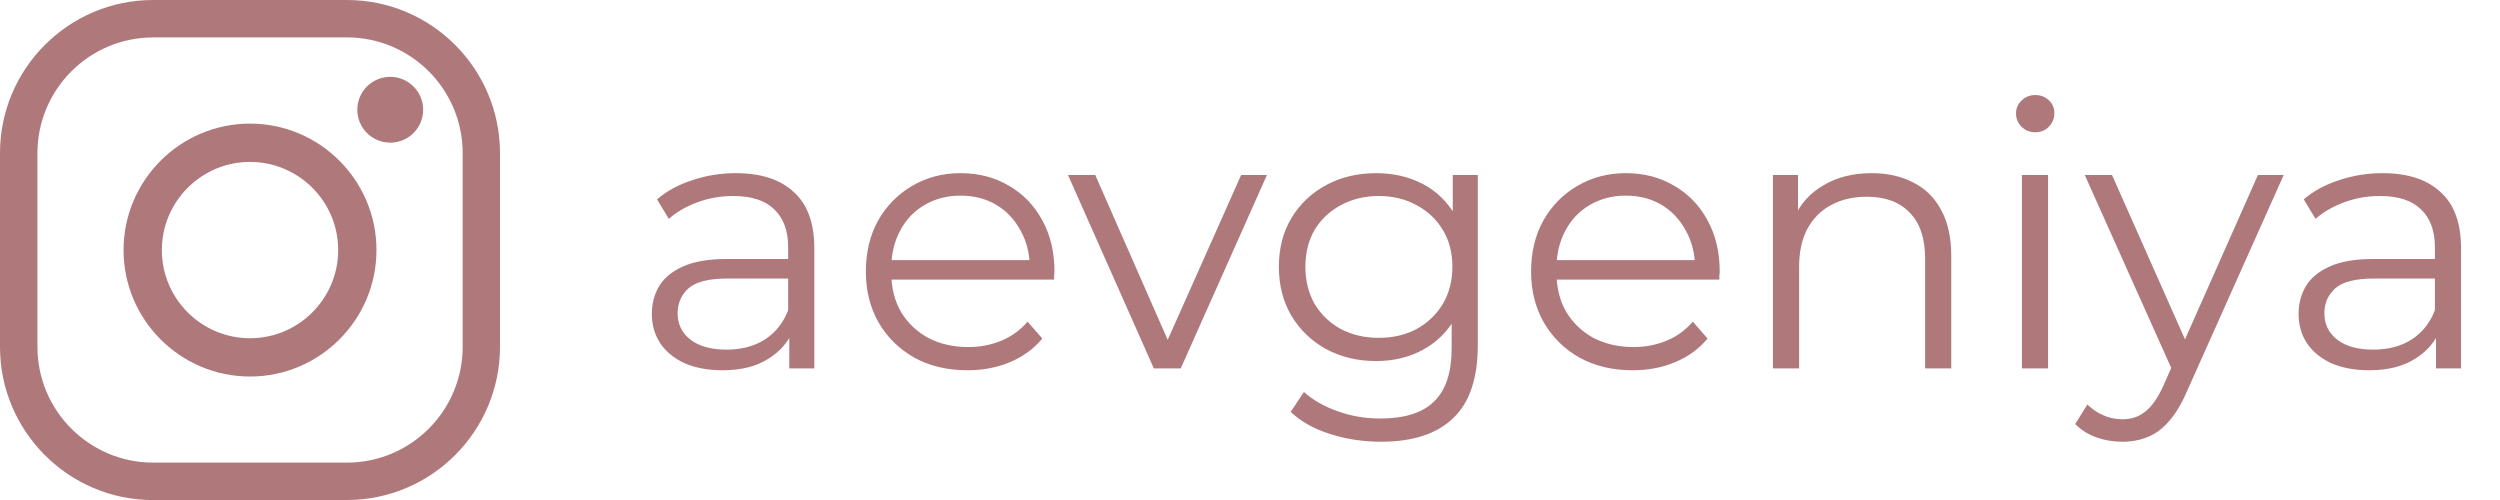
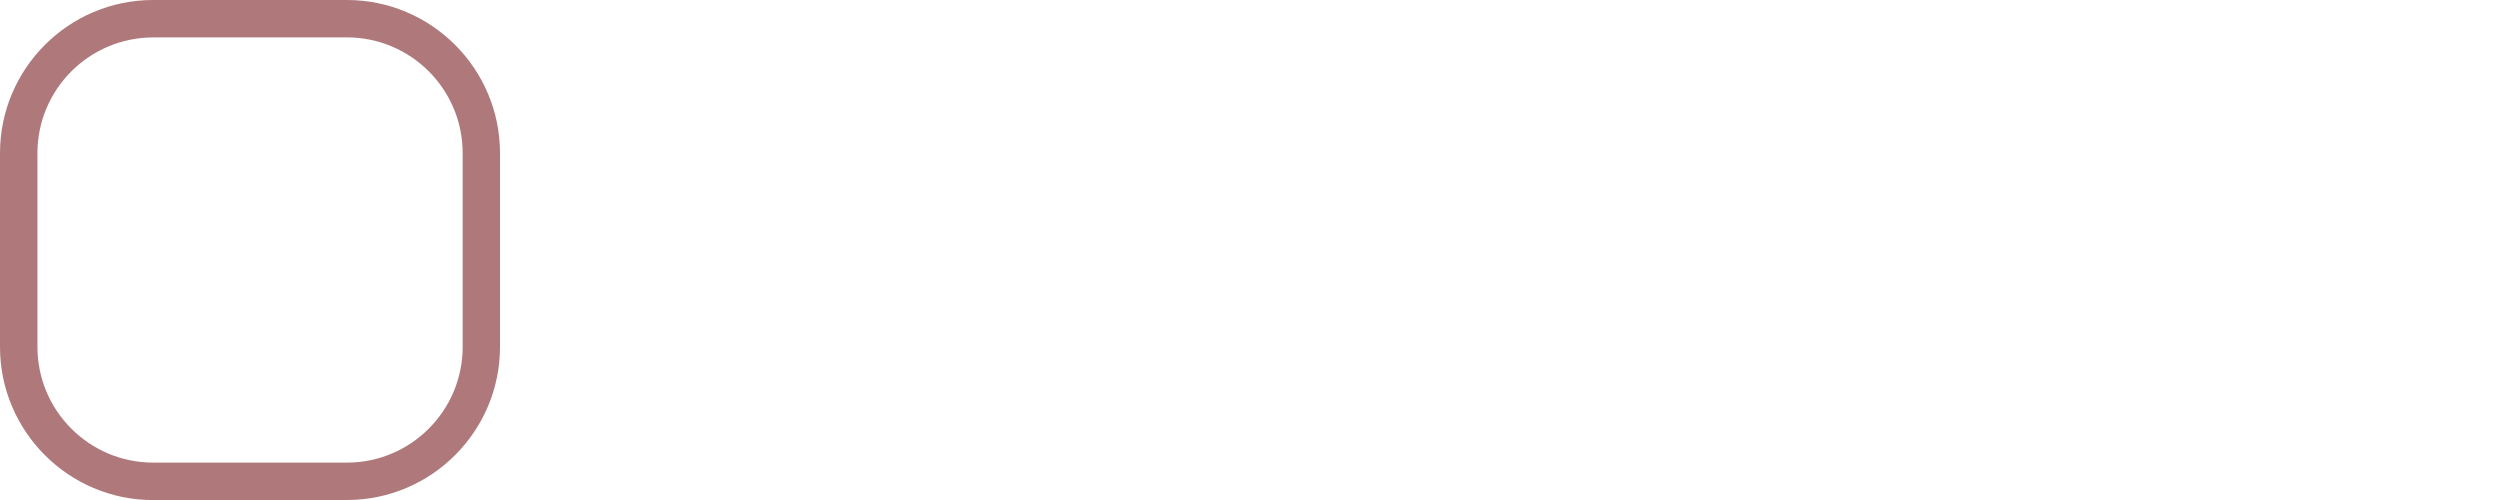
<svg xmlns="http://www.w3.org/2000/svg" width="95" height="19" viewBox="0 0 95 19" fill="none">
-   <path d="M29.992 14V12.376L29.95 12.11V9.394C29.95 8.769 29.773 8.288 29.418 7.952C29.073 7.616 28.555 7.448 27.864 7.448C27.388 7.448 26.935 7.527 26.506 7.686C26.077 7.845 25.713 8.055 25.414 8.316L24.966 7.574C25.339 7.257 25.787 7.014 26.31 6.846C26.833 6.669 27.383 6.58 27.962 6.58C28.914 6.58 29.647 6.818 30.16 7.294C30.683 7.761 30.944 8.475 30.944 9.436V14H29.992ZM27.458 14.07C26.907 14.07 26.427 13.981 26.016 13.804C25.615 13.617 25.307 13.365 25.092 13.048C24.877 12.721 24.77 12.348 24.77 11.928C24.77 11.545 24.859 11.2 25.036 10.892C25.223 10.575 25.521 10.323 25.932 10.136C26.352 9.94 26.912 9.842 27.612 9.842H30.146V10.584H27.64C26.931 10.584 26.436 10.71 26.156 10.962C25.885 11.214 25.75 11.527 25.75 11.9C25.75 12.32 25.913 12.656 26.24 12.908C26.567 13.16 27.024 13.286 27.612 13.286C28.172 13.286 28.653 13.16 29.054 12.908C29.465 12.647 29.763 12.273 29.95 11.788L30.174 12.474C29.987 12.959 29.661 13.347 29.194 13.636C28.737 13.925 28.158 14.07 27.458 14.07ZM36.766 14.07C36.001 14.07 35.328 13.911 34.75 13.594C34.171 13.267 33.718 12.824 33.392 12.264C33.065 11.695 32.902 11.046 32.902 10.318C32.902 9.59 33.056 8.946 33.364 8.386C33.681 7.826 34.111 7.387 34.652 7.07C35.203 6.743 35.819 6.58 36.5 6.58C37.191 6.58 37.802 6.739 38.334 7.056C38.875 7.364 39.3 7.803 39.608 8.372C39.916 8.932 40.07 9.581 40.07 10.318C40.07 10.365 40.065 10.416 40.056 10.472C40.056 10.519 40.056 10.57 40.056 10.626H33.658V9.884H39.524L39.132 10.178C39.132 9.646 39.015 9.175 38.782 8.764C38.558 8.344 38.25 8.017 37.858 7.784C37.466 7.551 37.013 7.434 36.5 7.434C35.996 7.434 35.543 7.551 35.142 7.784C34.74 8.017 34.428 8.344 34.204 8.764C33.98 9.184 33.868 9.665 33.868 10.206V10.36C33.868 10.92 33.989 11.415 34.232 11.844C34.484 12.264 34.829 12.595 35.268 12.838C35.716 13.071 36.224 13.188 36.794 13.188C37.242 13.188 37.657 13.109 38.04 12.95C38.432 12.791 38.768 12.549 39.048 12.222L39.608 12.866C39.281 13.258 38.87 13.557 38.376 13.762C37.891 13.967 37.354 14.07 36.766 14.07ZM43.846 14L40.584 6.65H41.62L44.616 13.468H44.126L47.164 6.65H48.144L44.868 14H43.846ZM52.475 16.786C51.803 16.786 51.159 16.688 50.543 16.492C49.927 16.296 49.428 16.016 49.045 15.652L49.549 14.896C49.895 15.204 50.319 15.447 50.823 15.624C51.337 15.811 51.878 15.904 52.447 15.904C53.38 15.904 54.066 15.685 54.505 15.246C54.944 14.817 55.163 14.145 55.163 13.23V11.396L55.303 10.136L55.205 8.876V6.65H56.157V13.104C56.157 14.373 55.844 15.302 55.219 15.89C54.603 16.487 53.688 16.786 52.475 16.786ZM52.293 13.72C51.593 13.72 50.963 13.571 50.403 13.272C49.843 12.964 49.4 12.539 49.073 11.998C48.756 11.457 48.597 10.836 48.597 10.136C48.597 9.436 48.756 8.82 49.073 8.288C49.4 7.747 49.843 7.327 50.403 7.028C50.963 6.729 51.593 6.58 52.293 6.58C52.947 6.58 53.535 6.715 54.057 6.986C54.58 7.257 54.995 7.658 55.303 8.19C55.611 8.722 55.765 9.371 55.765 10.136C55.765 10.901 55.611 11.55 55.303 12.082C54.995 12.614 54.58 13.02 54.057 13.3C53.535 13.58 52.947 13.72 52.293 13.72ZM52.391 12.838C52.932 12.838 53.413 12.726 53.833 12.502C54.253 12.269 54.584 11.951 54.827 11.55C55.07 11.139 55.191 10.668 55.191 10.136C55.191 9.604 55.07 9.137 54.827 8.736C54.584 8.335 54.253 8.022 53.833 7.798C53.413 7.565 52.932 7.448 52.391 7.448C51.859 7.448 51.379 7.565 50.949 7.798C50.529 8.022 50.198 8.335 49.955 8.736C49.722 9.137 49.605 9.604 49.605 10.136C49.605 10.668 49.722 11.139 49.955 11.55C50.198 11.951 50.529 12.269 50.949 12.502C51.379 12.726 51.859 12.838 52.391 12.838ZM62.045 14.07C61.28 14.07 60.608 13.911 60.029 13.594C59.45 13.267 58.998 12.824 58.671 12.264C58.344 11.695 58.181 11.046 58.181 10.318C58.181 9.59 58.335 8.946 58.643 8.386C58.96 7.826 59.39 7.387 59.931 7.07C60.482 6.743 61.098 6.58 61.779 6.58C62.47 6.58 63.081 6.739 63.613 7.056C64.154 7.364 64.579 7.803 64.887 8.372C65.195 8.932 65.349 9.581 65.349 10.318C65.349 10.365 65.344 10.416 65.335 10.472C65.335 10.519 65.335 10.57 65.335 10.626H58.937V9.884H64.803L64.411 10.178C64.411 9.646 64.294 9.175 64.061 8.764C63.837 8.344 63.529 8.017 63.137 7.784C62.745 7.551 62.292 7.434 61.779 7.434C61.275 7.434 60.822 7.551 60.421 7.784C60.02 8.017 59.707 8.344 59.483 8.764C59.259 9.184 59.147 9.665 59.147 10.206V10.36C59.147 10.92 59.268 11.415 59.511 11.844C59.763 12.264 60.108 12.595 60.547 12.838C60.995 13.071 61.504 13.188 62.073 13.188C62.521 13.188 62.936 13.109 63.319 12.95C63.711 12.791 64.047 12.549 64.327 12.222L64.887 12.866C64.56 13.258 64.15 13.557 63.655 13.762C63.17 13.967 62.633 14.07 62.045 14.07ZM71.124 6.58C71.722 6.58 72.244 6.697 72.692 6.93C73.15 7.154 73.504 7.499 73.756 7.966C74.018 8.433 74.148 9.021 74.148 9.73V14H73.154V9.828C73.154 9.053 72.958 8.47 72.566 8.078C72.184 7.677 71.642 7.476 70.942 7.476C70.42 7.476 69.962 7.583 69.57 7.798C69.188 8.003 68.889 8.307 68.674 8.708C68.469 9.1 68.366 9.576 68.366 10.136V14H67.372V6.65H68.324V8.666L68.17 8.288C68.404 7.756 68.777 7.341 69.29 7.042C69.804 6.734 70.415 6.58 71.124 6.58ZM76.833 14V6.65H77.827V14H76.833ZM77.337 5.026C77.132 5.026 76.959 4.956 76.819 4.816C76.679 4.676 76.609 4.508 76.609 4.312C76.609 4.116 76.679 3.953 76.819 3.822C76.959 3.682 77.132 3.612 77.337 3.612C77.543 3.612 77.715 3.677 77.855 3.808C77.995 3.939 78.065 4.102 78.065 4.298C78.065 4.503 77.995 4.676 77.855 4.816C77.725 4.956 77.552 5.026 77.337 5.026ZM80.649 16.786C80.304 16.786 79.972 16.73 79.655 16.618C79.347 16.506 79.081 16.338 78.857 16.114L79.319 15.372C79.506 15.549 79.706 15.685 79.921 15.778C80.145 15.881 80.392 15.932 80.663 15.932C80.99 15.932 81.27 15.839 81.503 15.652C81.746 15.475 81.974 15.157 82.189 14.7L82.665 13.622L82.777 13.468L85.801 6.65H86.781L83.099 14.882C82.894 15.358 82.665 15.736 82.413 16.016C82.17 16.296 81.904 16.492 81.615 16.604C81.326 16.725 81.004 16.786 80.649 16.786ZM82.609 14.21L79.221 6.65H80.257L83.253 13.398L82.609 14.21ZM92.568 14V12.376L92.526 12.11V9.394C92.526 8.769 92.349 8.288 91.994 7.952C91.649 7.616 91.131 7.448 90.44 7.448C89.964 7.448 89.511 7.527 89.082 7.686C88.653 7.845 88.289 8.055 87.99 8.316L87.542 7.574C87.915 7.257 88.364 7.014 88.886 6.846C89.409 6.669 89.96 6.58 90.538 6.58C91.49 6.58 92.223 6.818 92.736 7.294C93.259 7.761 93.52 8.475 93.52 9.436V14H92.568ZM90.034 14.07C89.484 14.07 89.003 13.981 88.592 13.804C88.191 13.617 87.883 13.365 87.668 13.048C87.454 12.721 87.346 12.348 87.346 11.928C87.346 11.545 87.435 11.2 87.612 10.892C87.799 10.575 88.097 10.323 88.508 10.136C88.928 9.94 89.488 9.842 90.188 9.842H92.722V10.584H90.216C89.507 10.584 89.012 10.71 88.732 10.962C88.462 11.214 88.326 11.527 88.326 11.9C88.326 12.32 88.49 12.656 88.816 12.908C89.143 13.16 89.6 13.286 90.188 13.286C90.748 13.286 91.229 13.16 91.63 12.908C92.041 12.647 92.34 12.273 92.526 11.788L92.75 12.474C92.564 12.959 92.237 13.347 91.77 13.636C91.313 13.925 90.734 14.07 90.034 14.07Z" fill="#AF797C" />
  <path d="M13.185 19.003H5.817C2.61 19.003 0 16.392 0 13.185V5.817C0 2.61 2.61 0 5.817 0H13.183C16.39 0 19 2.61 19 5.817V13.183C19 16.39 16.39 19 13.183 19L13.185 19.003ZM5.817 1.423C3.394 1.423 1.423 3.394 1.423 5.817V13.183C1.423 15.606 3.394 17.579 5.819 17.579H13.185C15.608 17.579 17.581 15.608 17.581 13.183V5.817C17.581 3.394 15.611 1.421 13.185 1.421H5.817V1.423Z" fill="#AF797C" />
-   <path d="M9.501 14.308C6.851 14.308 4.695 12.152 4.695 9.503C4.695 6.853 6.851 4.697 9.501 4.697C12.15 4.697 14.306 6.853 14.306 9.503C14.306 12.152 12.15 14.308 9.501 14.308ZM9.501 6.153C7.653 6.153 6.151 7.655 6.151 9.503C6.151 11.351 7.653 12.853 9.501 12.853C11.348 12.853 12.851 11.351 12.851 9.503C12.851 7.655 11.348 6.153 9.501 6.153Z" fill="#AF797C" />
-   <path d="M16.08 4.171C16.08 4.861 15.52 5.421 14.829 5.421C14.138 5.421 13.578 4.861 13.578 4.171C13.578 3.48 14.138 2.92 14.829 2.92C15.52 2.92 16.08 3.48 16.08 4.171Z" fill="#AF797C" />
</svg>